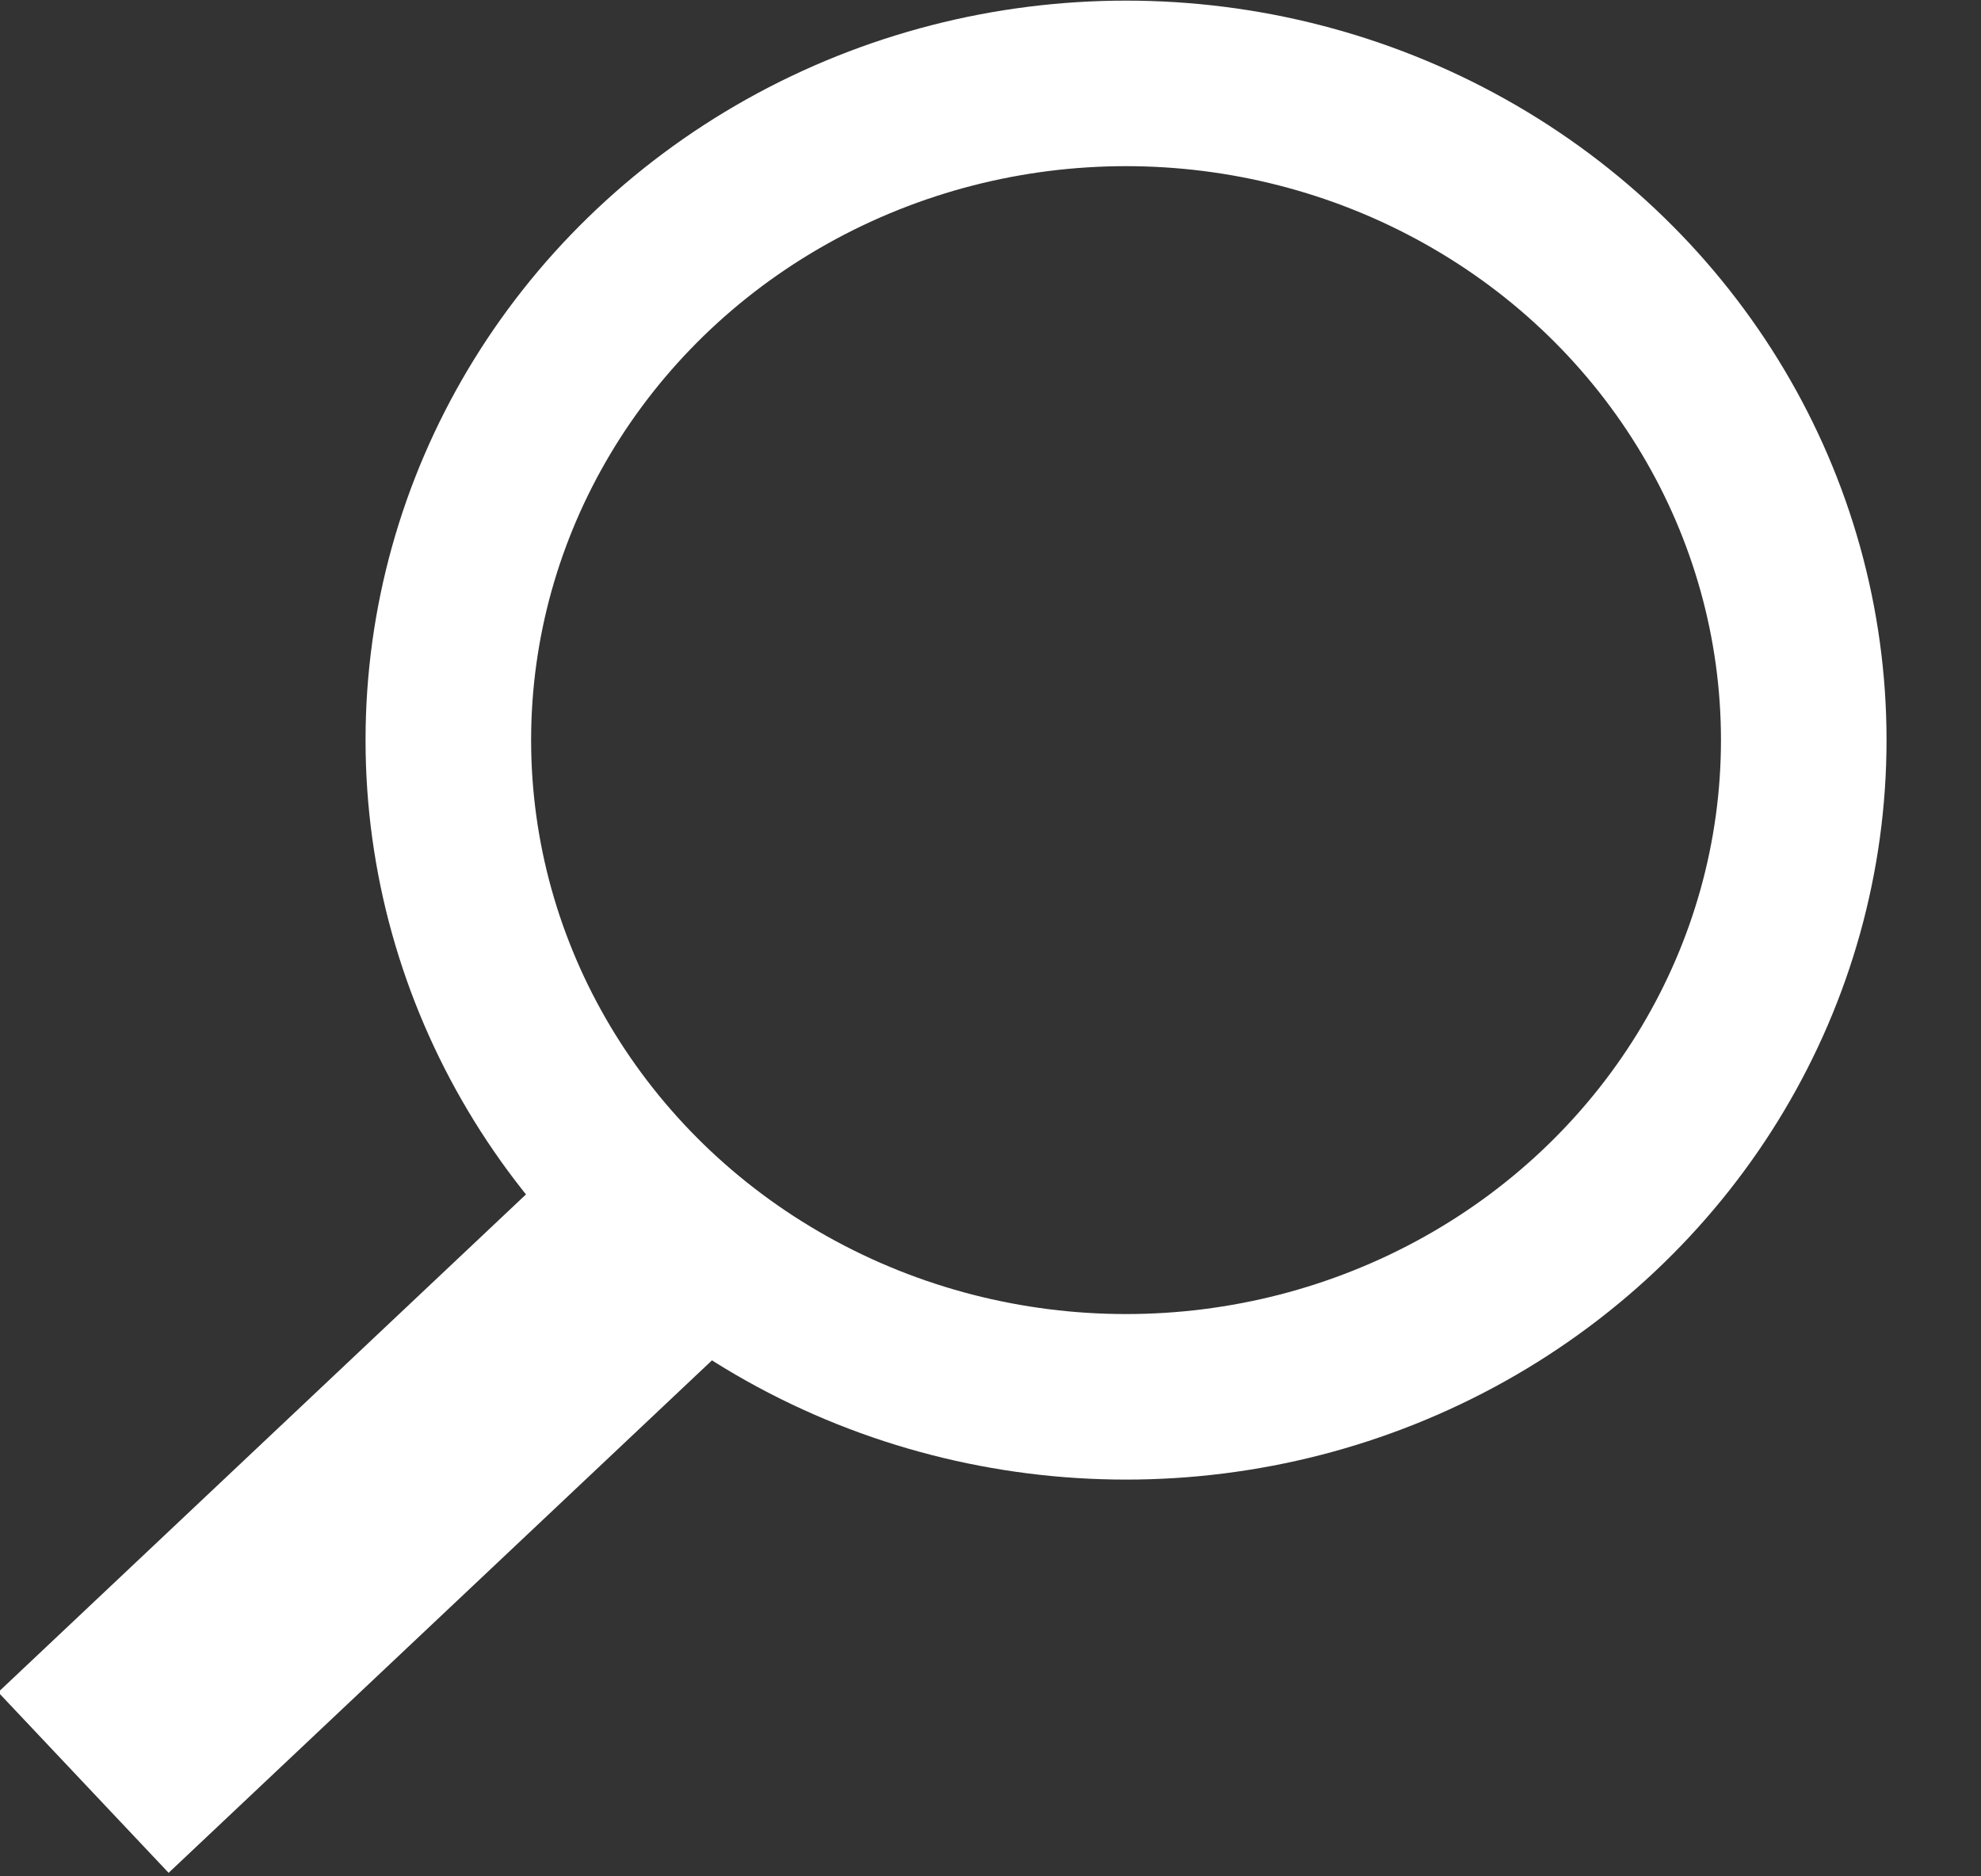
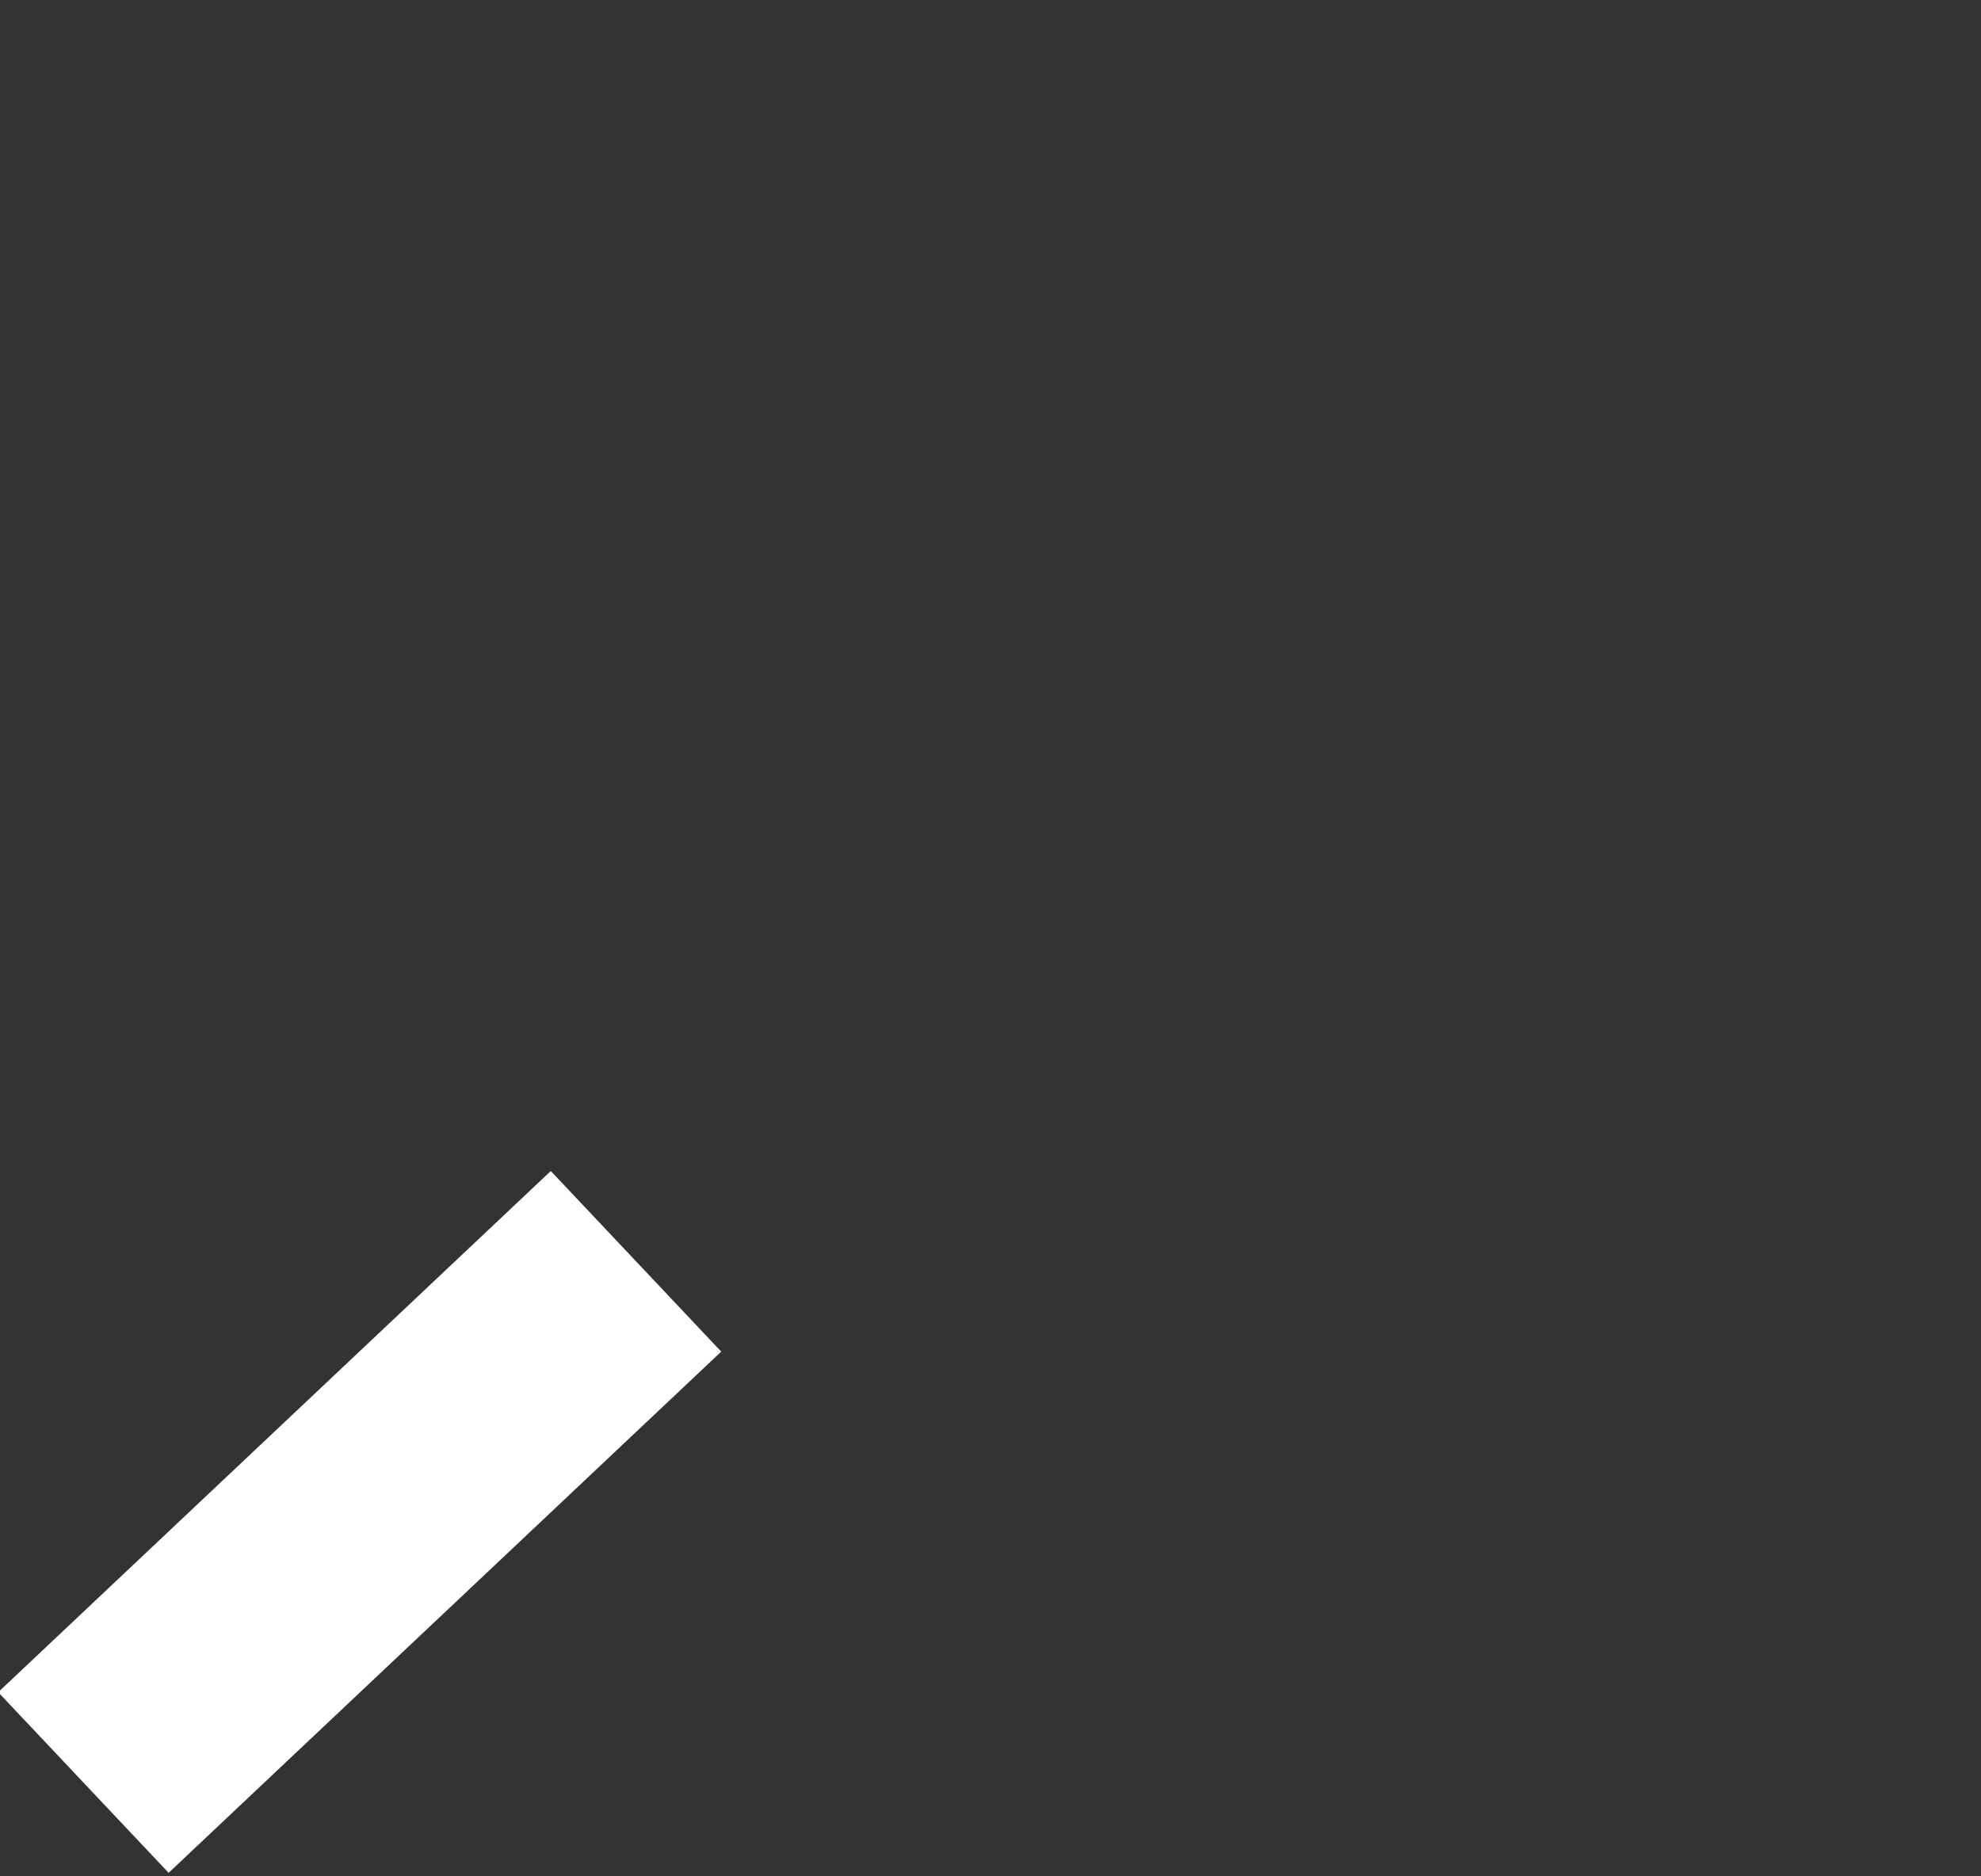
<svg xmlns="http://www.w3.org/2000/svg" xmlns:ns1="http://www.bohemiancoding.com/sketch/ns" width="19px" height="18px" viewBox="0 0 19 18" version="1.1">
  <rect x="0" y="0" width="19" height="18" fill="#333333" stroke="none" />
  <title>search-white</title>
  <desc>Created with Sketch.</desc>
  <defs />
  <g id="Page-1" stroke="none" stroke-width="1" fill="none" fill-rule="evenodd" ns1:type="MSPage">
    <g id="Artboard-1" ns1:type="MSArtboardGroup" transform="translate(-40, -11)" stroke="#FFFFFF">
      <g id="search-white" ns1:type="MSLayerGroup" transform="translate(40, 11)">
-         <ellipse id="Oval" stroke-width="1.588" ns1:type="MSShapeGroup" cx="10.8" cy="7.1" rx="6.5" ry="6.3" />
        <path d="M6.1,12.1 L0.8,17.1" id="Shape" stroke-width="2.382" ns1:type="MSShapeGroup" />
      </g>
    </g>
  </g>
</svg>